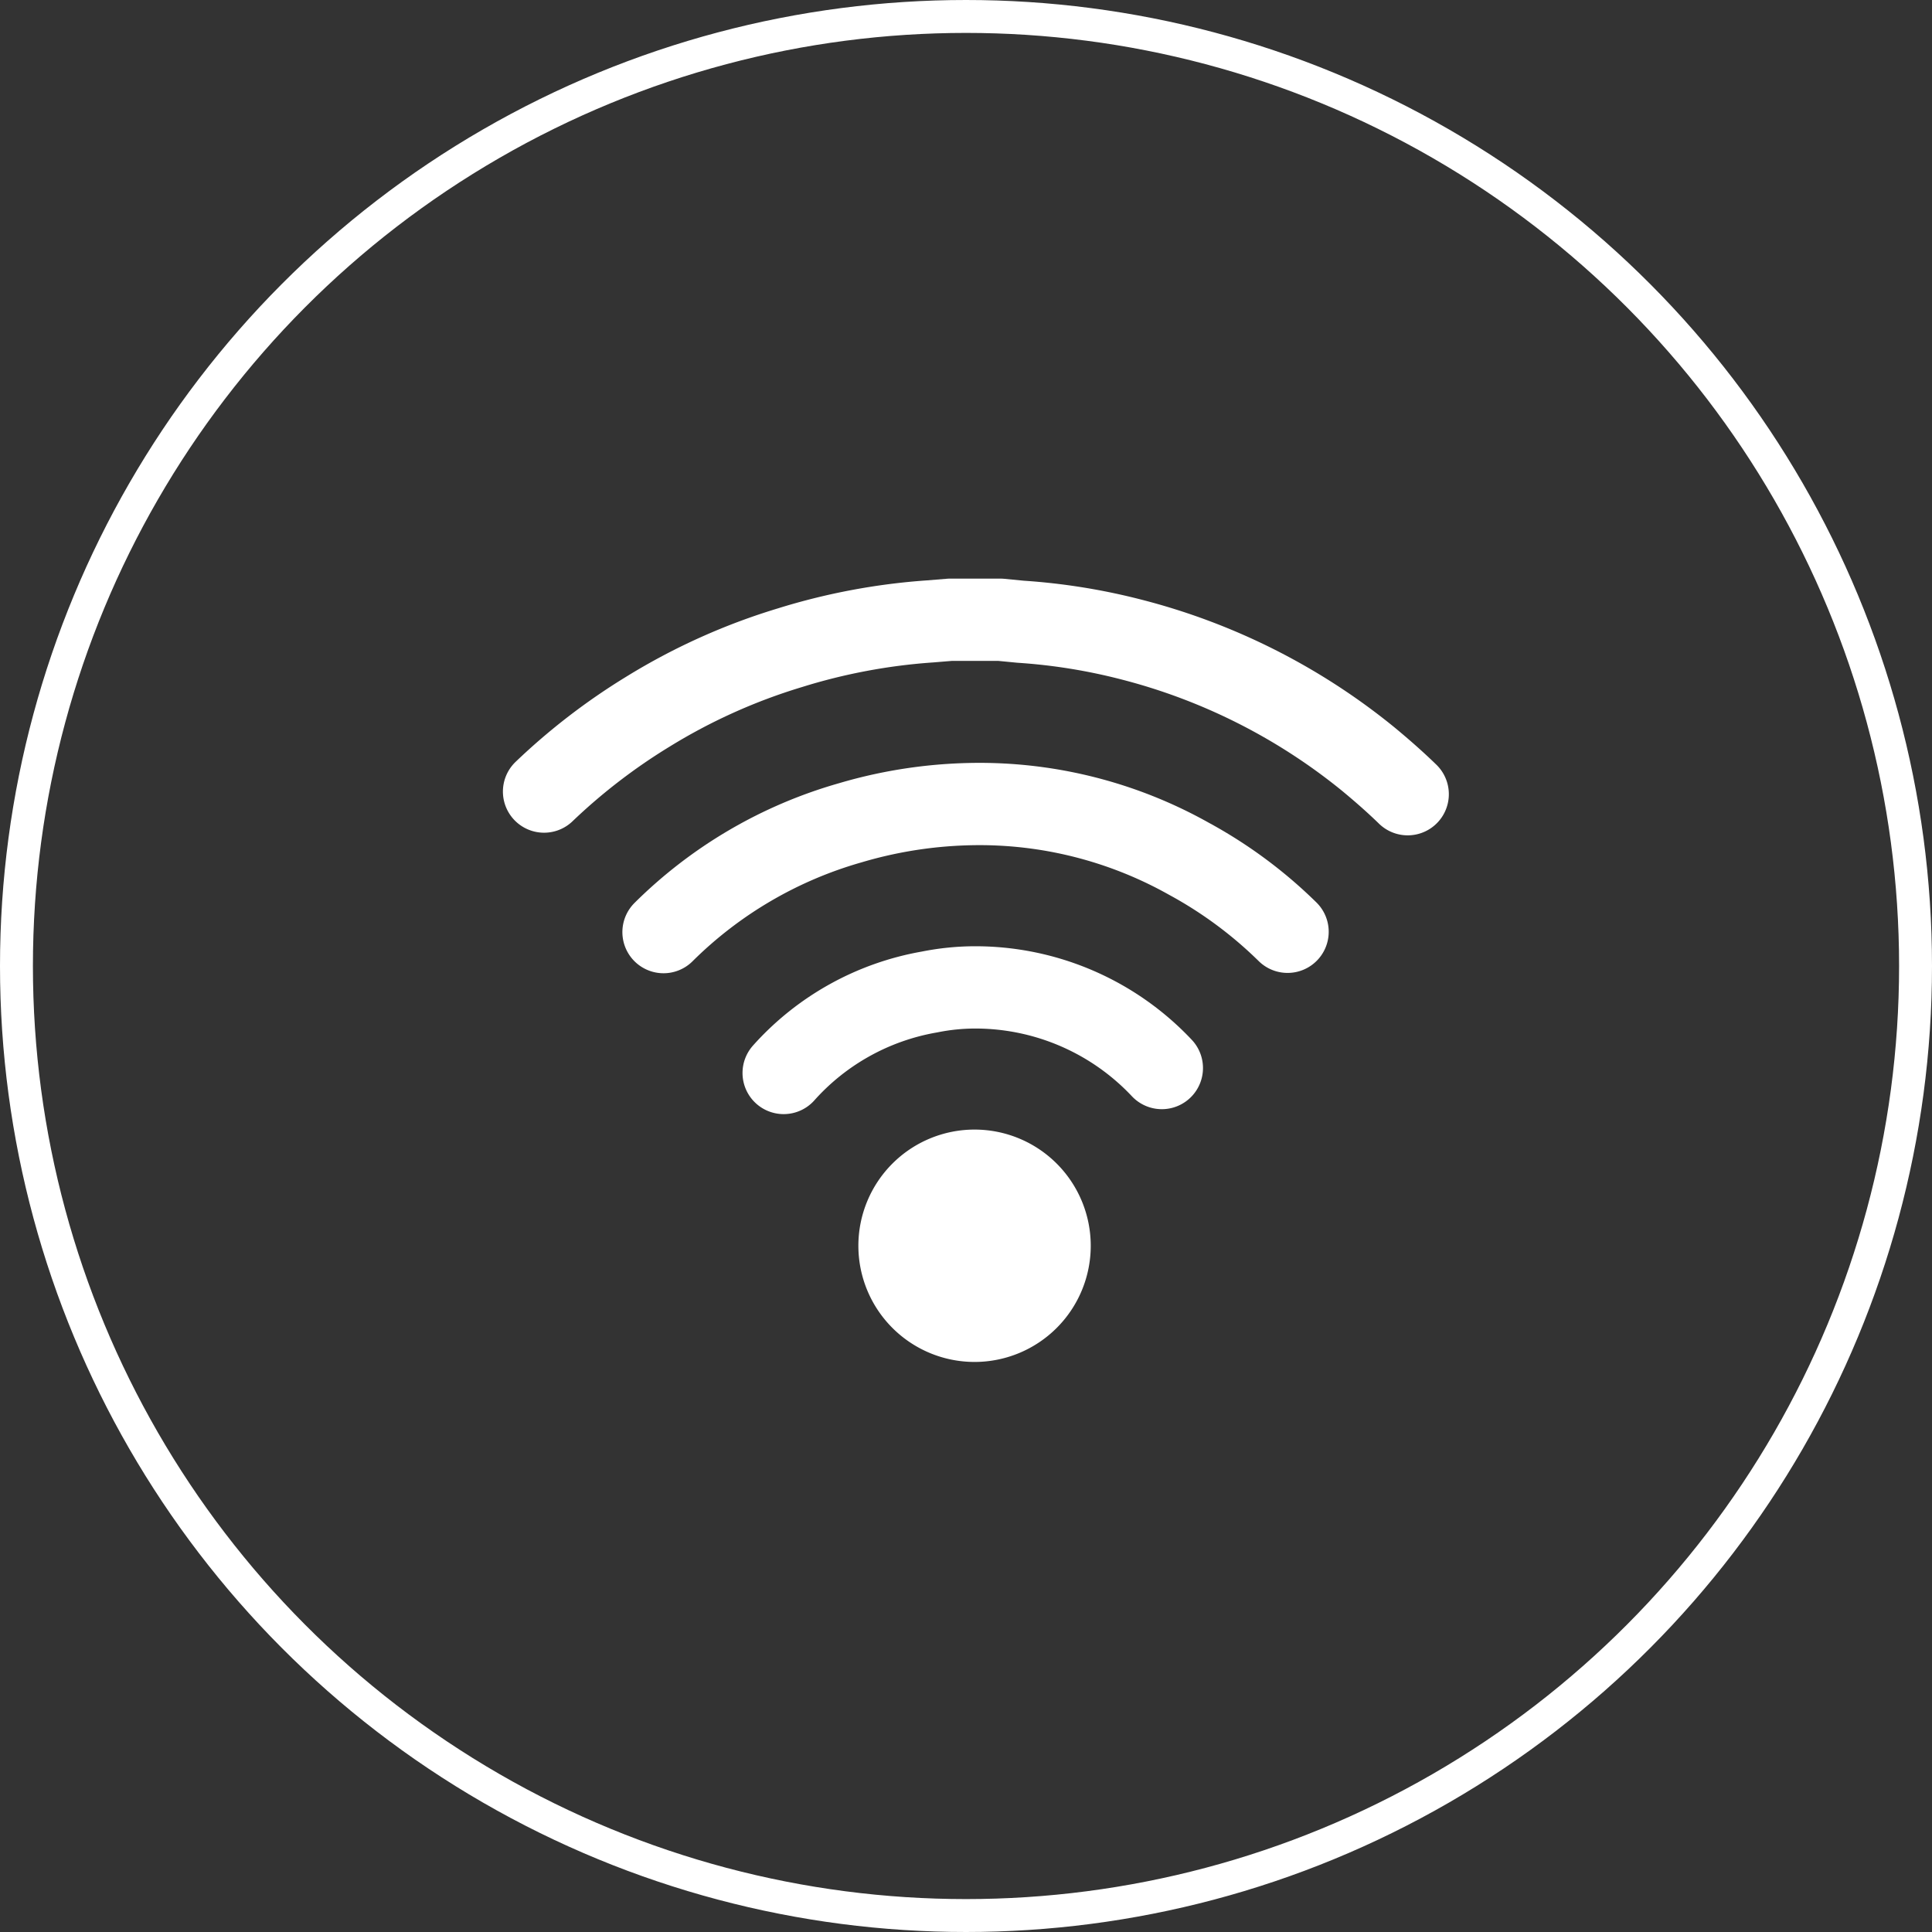
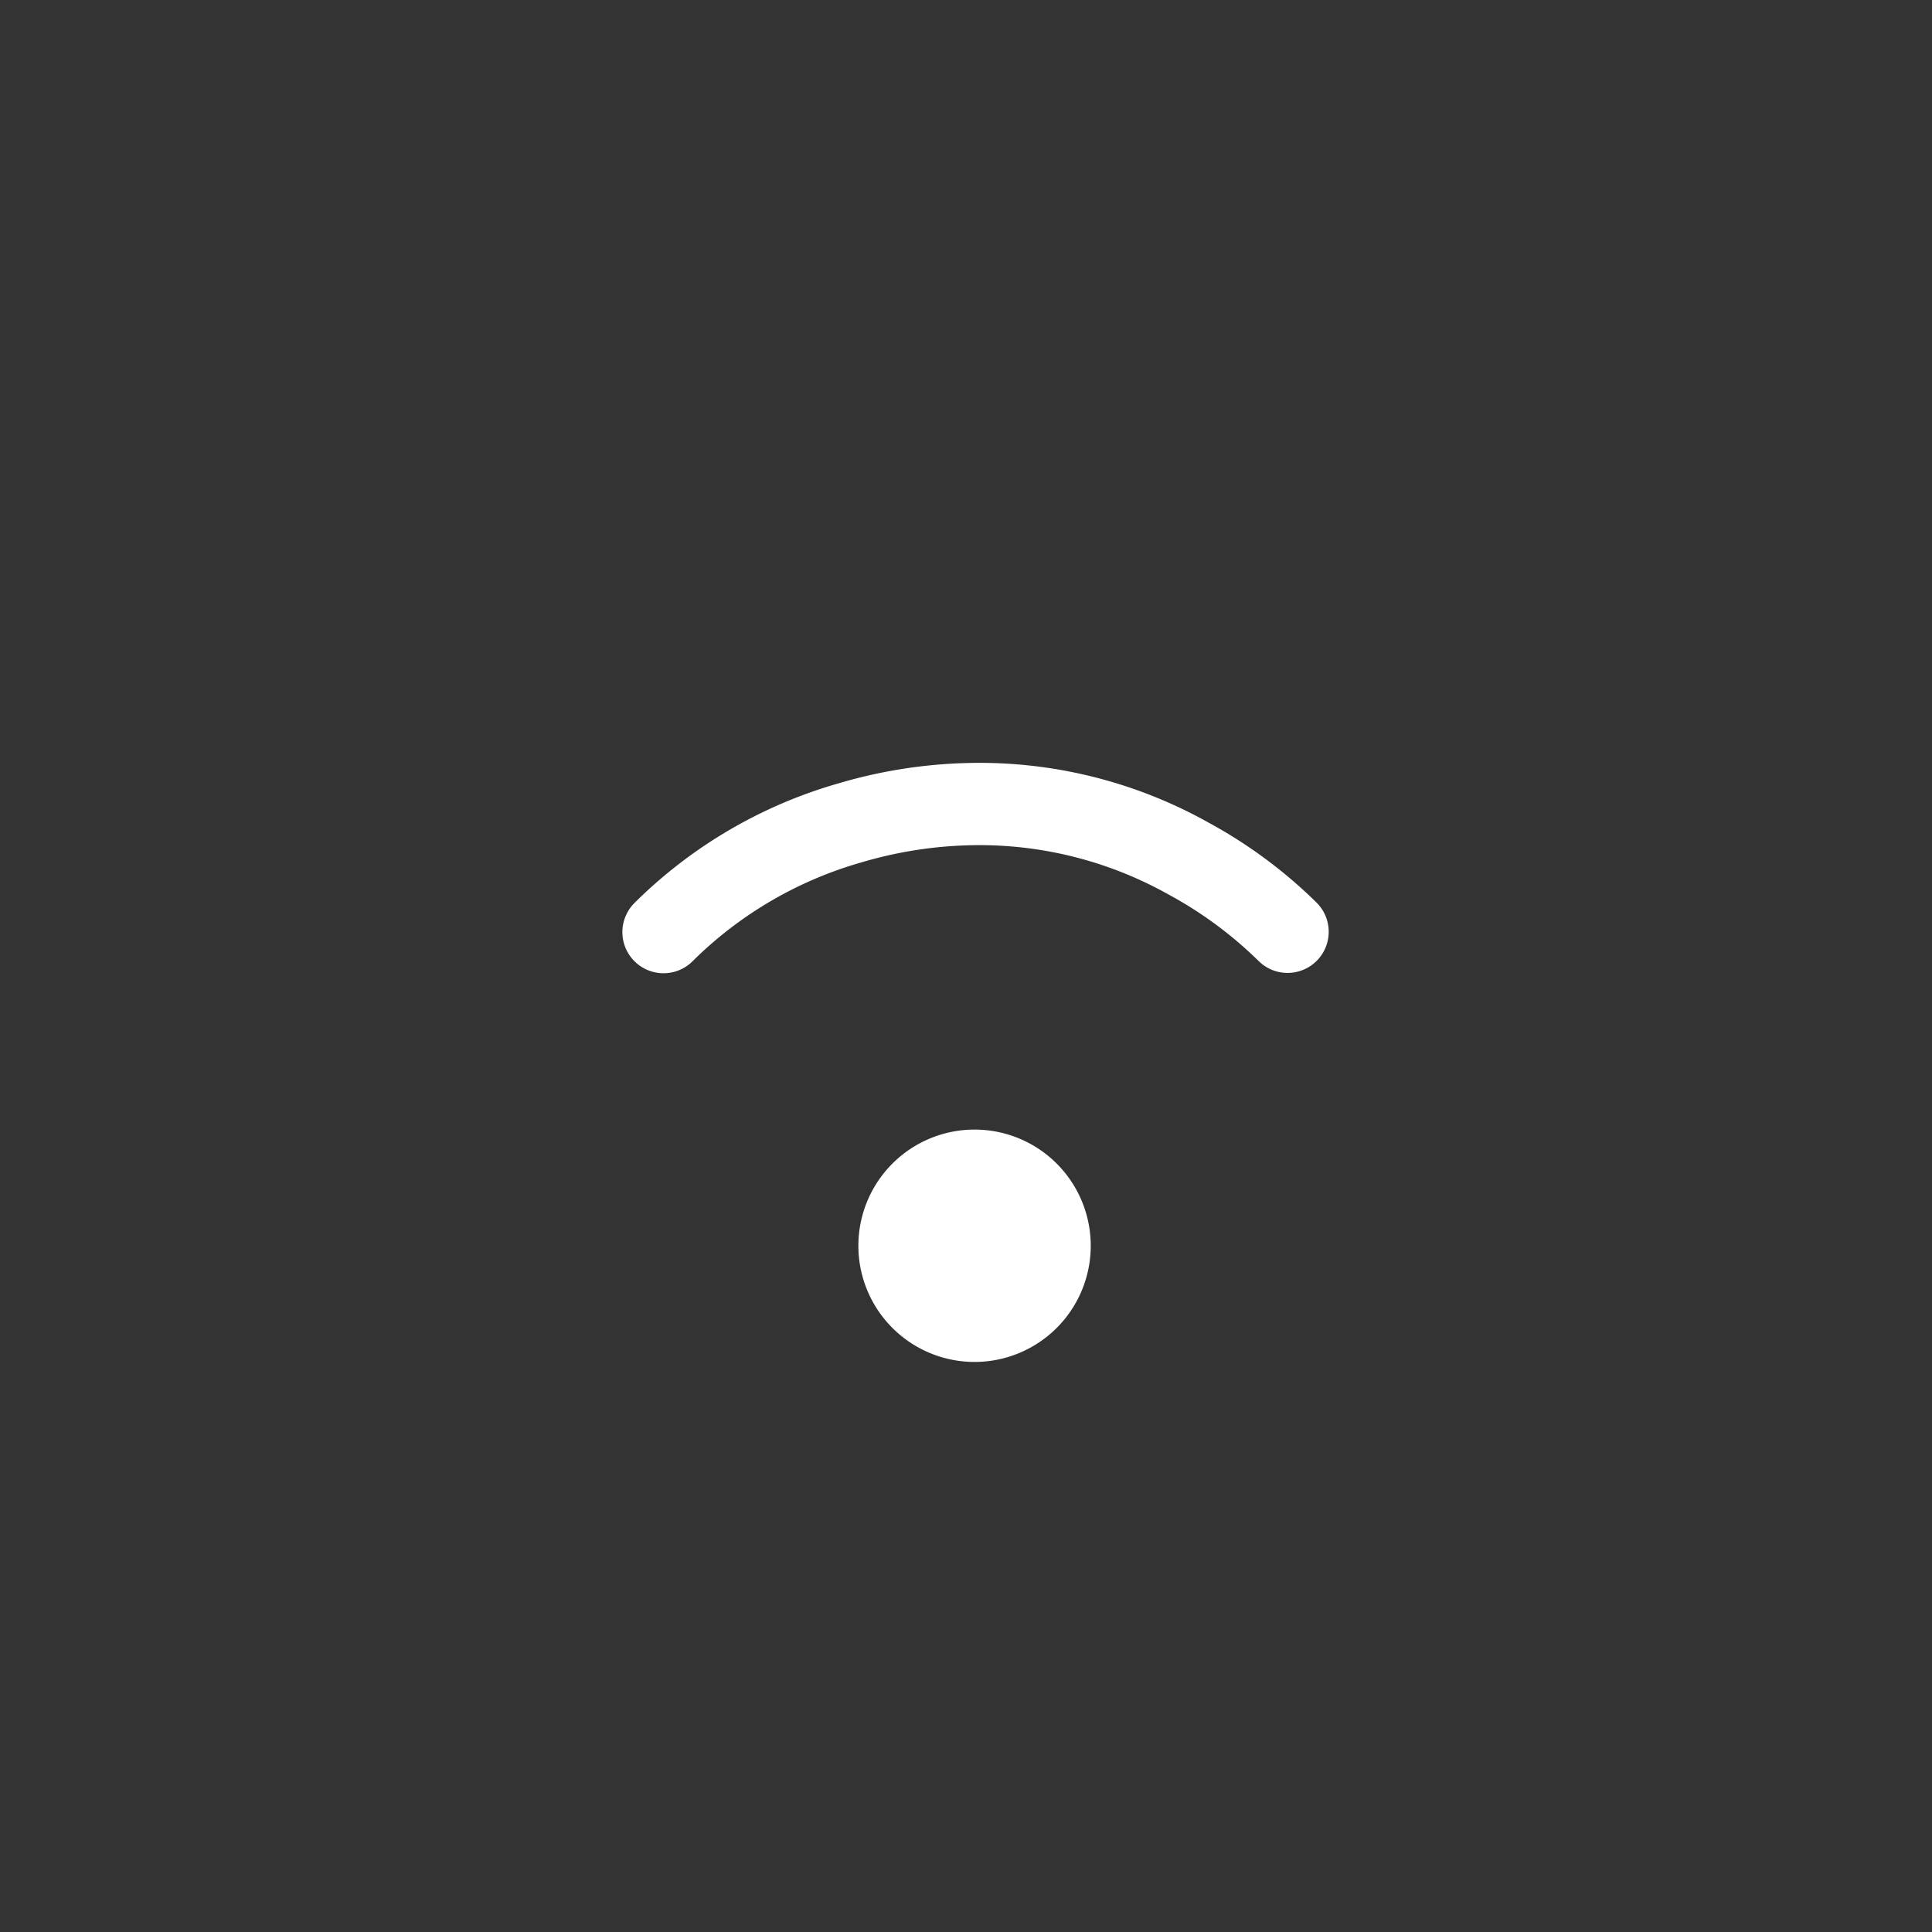
<svg xmlns="http://www.w3.org/2000/svg" id="Ebene_2" data-name="Ebene 2" width="58.7" height="58.7" viewBox="0 0 58.7 58.7">
  <rect x="0" y="0" width="58.7" height="58.7" fill="#333333" stroke="none" />
  <g id="Ebene_1" data-name="Ebene 1">
-     <circle id="Ellipse_47" data-name="Ellipse 47" cx="28.85" cy="28.85" r="28.85" transform="translate(0.5 0.5)" fill="none" stroke="#fff" stroke-miterlimit="10" stroke-width="1" />
-     <path id="Path_16013" data-name="Path 16013" d="M16.53,24.05a18.58,18.58,0,0,1,3.16-2.43A18.29,18.29,0,0,1,24,19.68a18.63,18.63,0,0,1,4.26-.8l.61-.05h1.52l.62.06a18.24,18.24,0,0,1,3.36.54,18.78,18.78,0,0,1,7.21,3.64c.41.34.81.69,1.19,1.06" fill="none" stroke="#fff" stroke-linecap="round" stroke-linejoin="round" stroke-width="2.5" />
    <path id="Path_16014" data-name="Path 16014" d="M20.16,28.32A13.16,13.16,0,0,1,25.83,25,13.83,13.83,0,0,1,30,24.43a13,13,0,0,1,6.12,1.66,13.39,13.39,0,0,1,3,2.22" fill="none" stroke="#fff" stroke-linecap="round" stroke-linejoin="round" stroke-width="2.5" />
-     <path id="Path_16015" data-name="Path 16015" d="M23.81,32.6a7.71,7.71,0,0,1,4.43-2.46A7.08,7.08,0,0,1,29.62,30a7.78,7.78,0,0,1,5.68,2.45" fill="none" stroke="#fff" stroke-linecap="round" stroke-linejoin="round" stroke-width="2.5" />
    <path id="Path_16016" data-name="Path 16016" d="M29.61,40.62a2.73,2.73,0,0,1-2-.82,2.77,2.77,0,1,1,2,.82Z" fill="#fff" />
    <path id="Path_16017" data-name="Path 16017" d="M29.61,35.82h0a2,2,0,1,1,0,4h0a2,2,0,0,1,0-4m0-1.5h0a3.53,3.53,0,1,0,3.53,3.52,3.53,3.53,0,0,0-3.53-3.52Z" fill="#fff" />
  </g>
</svg>